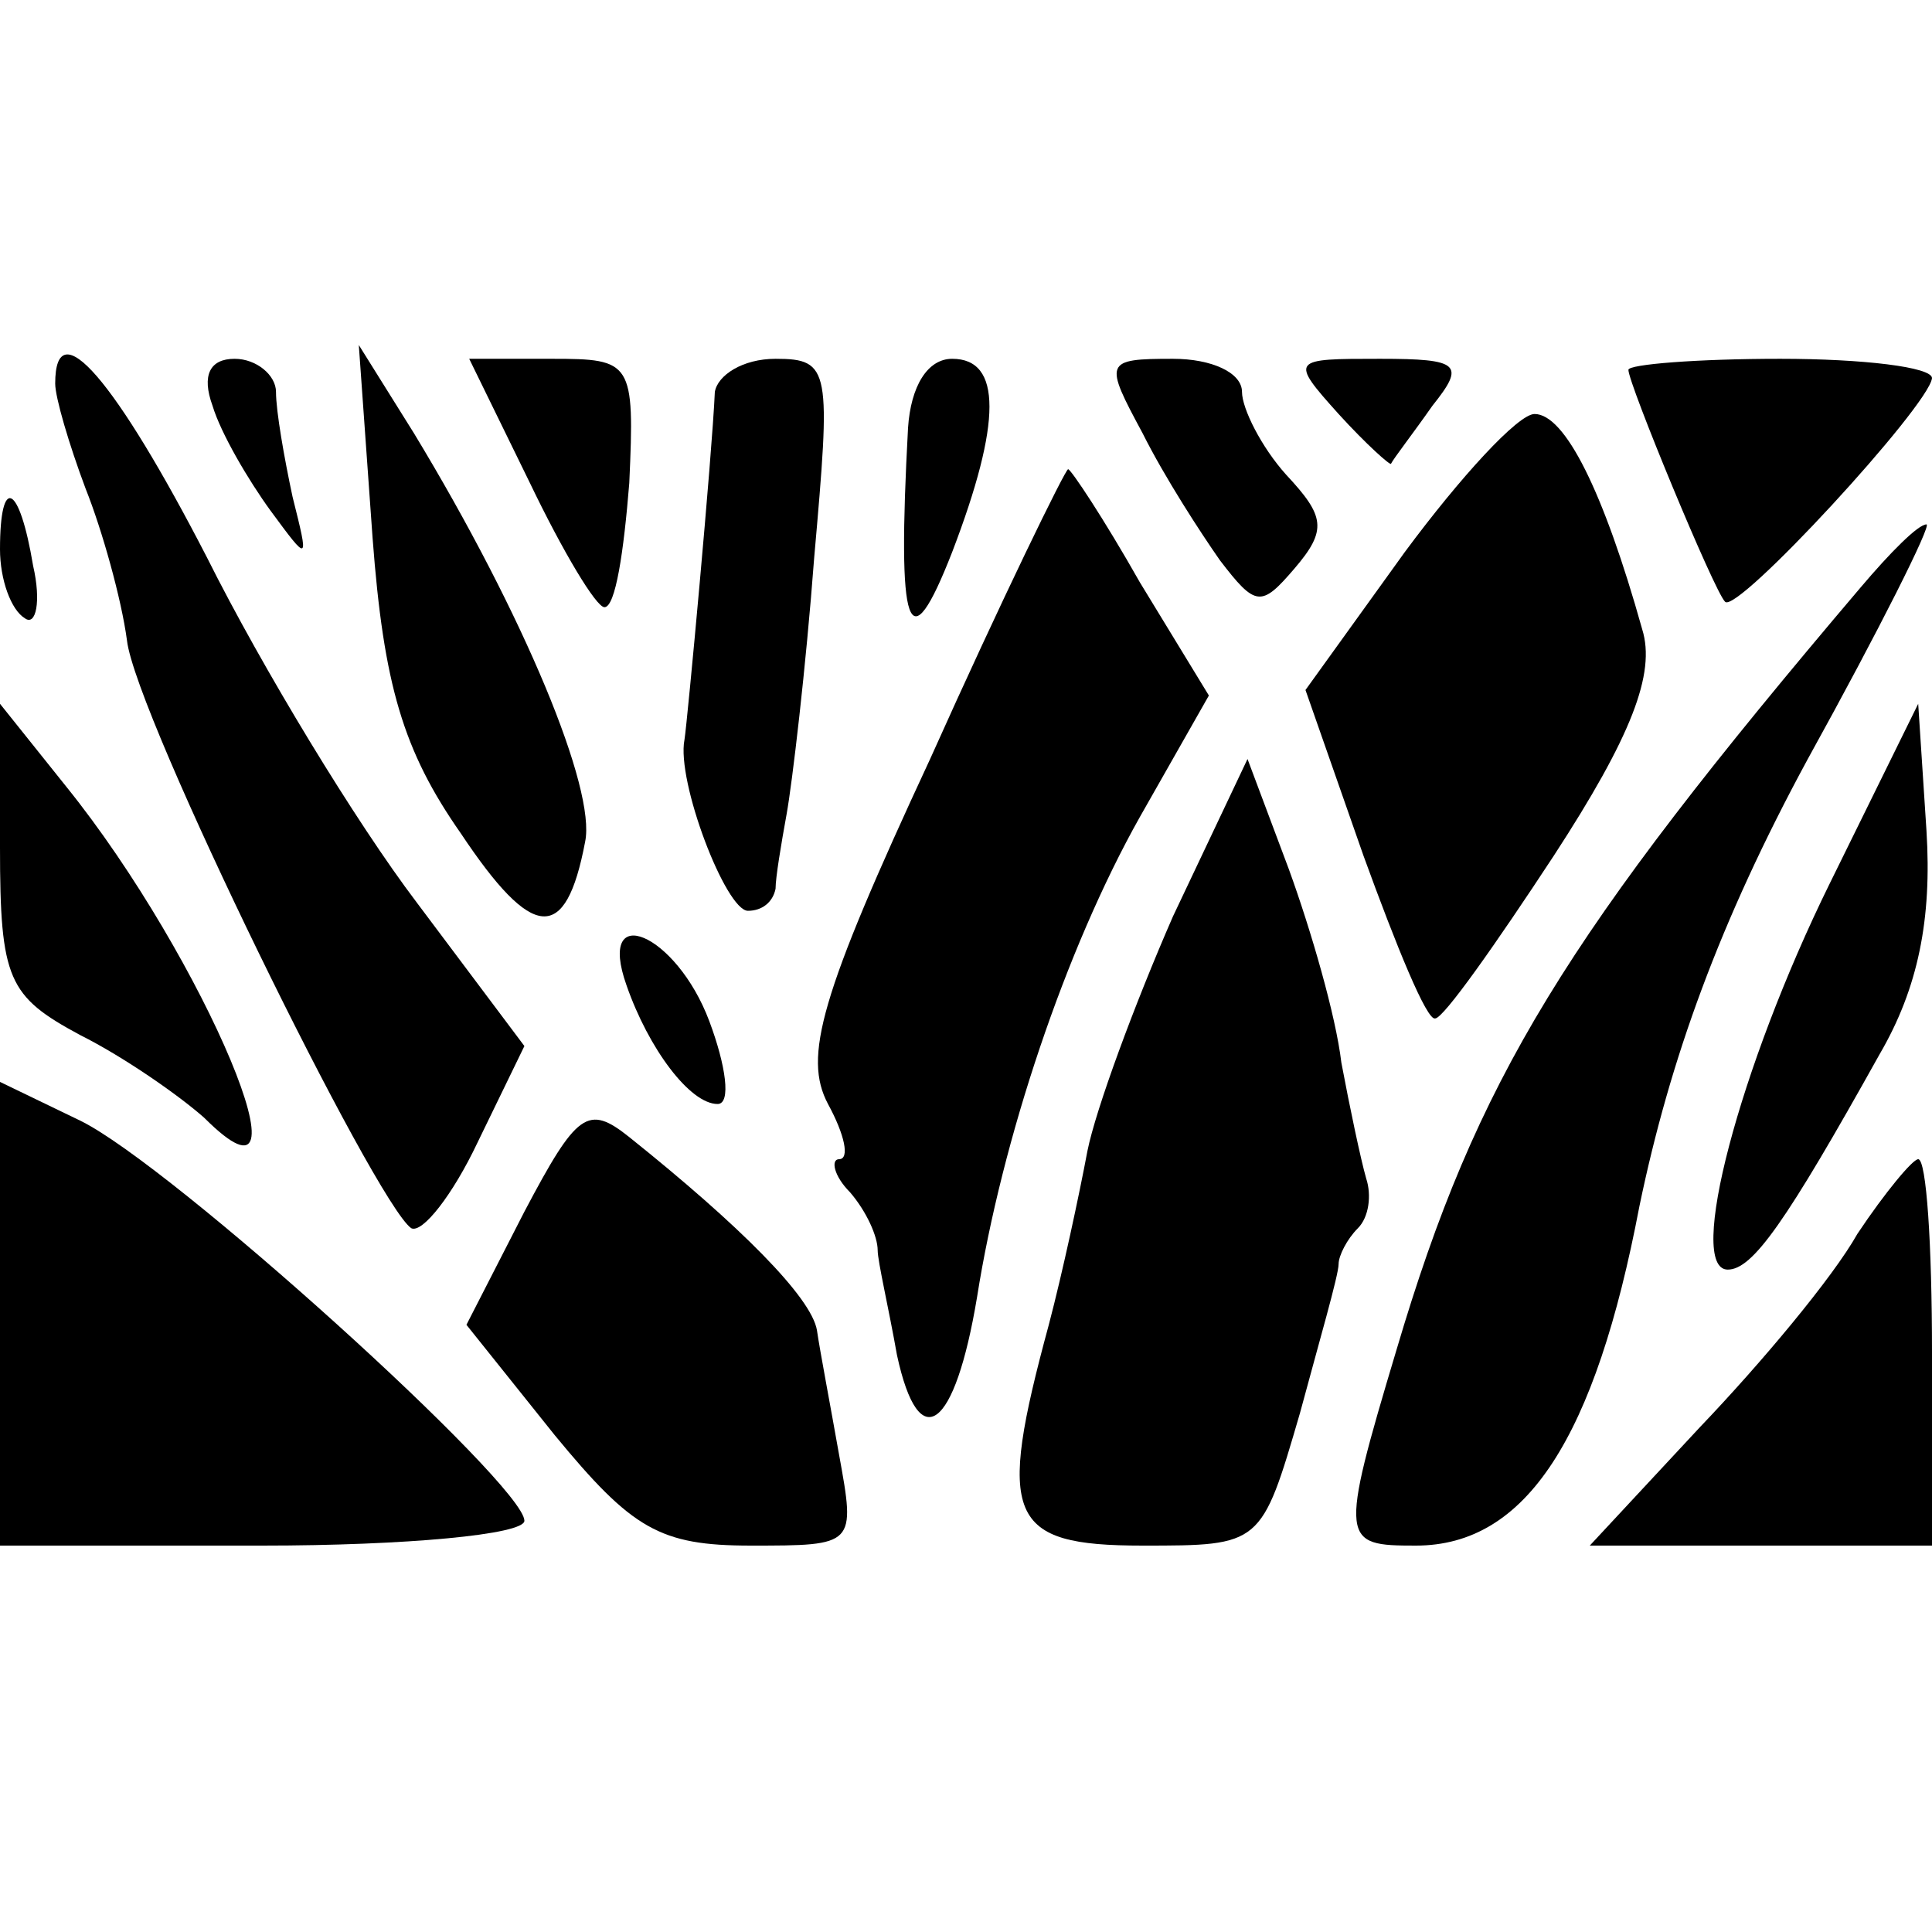
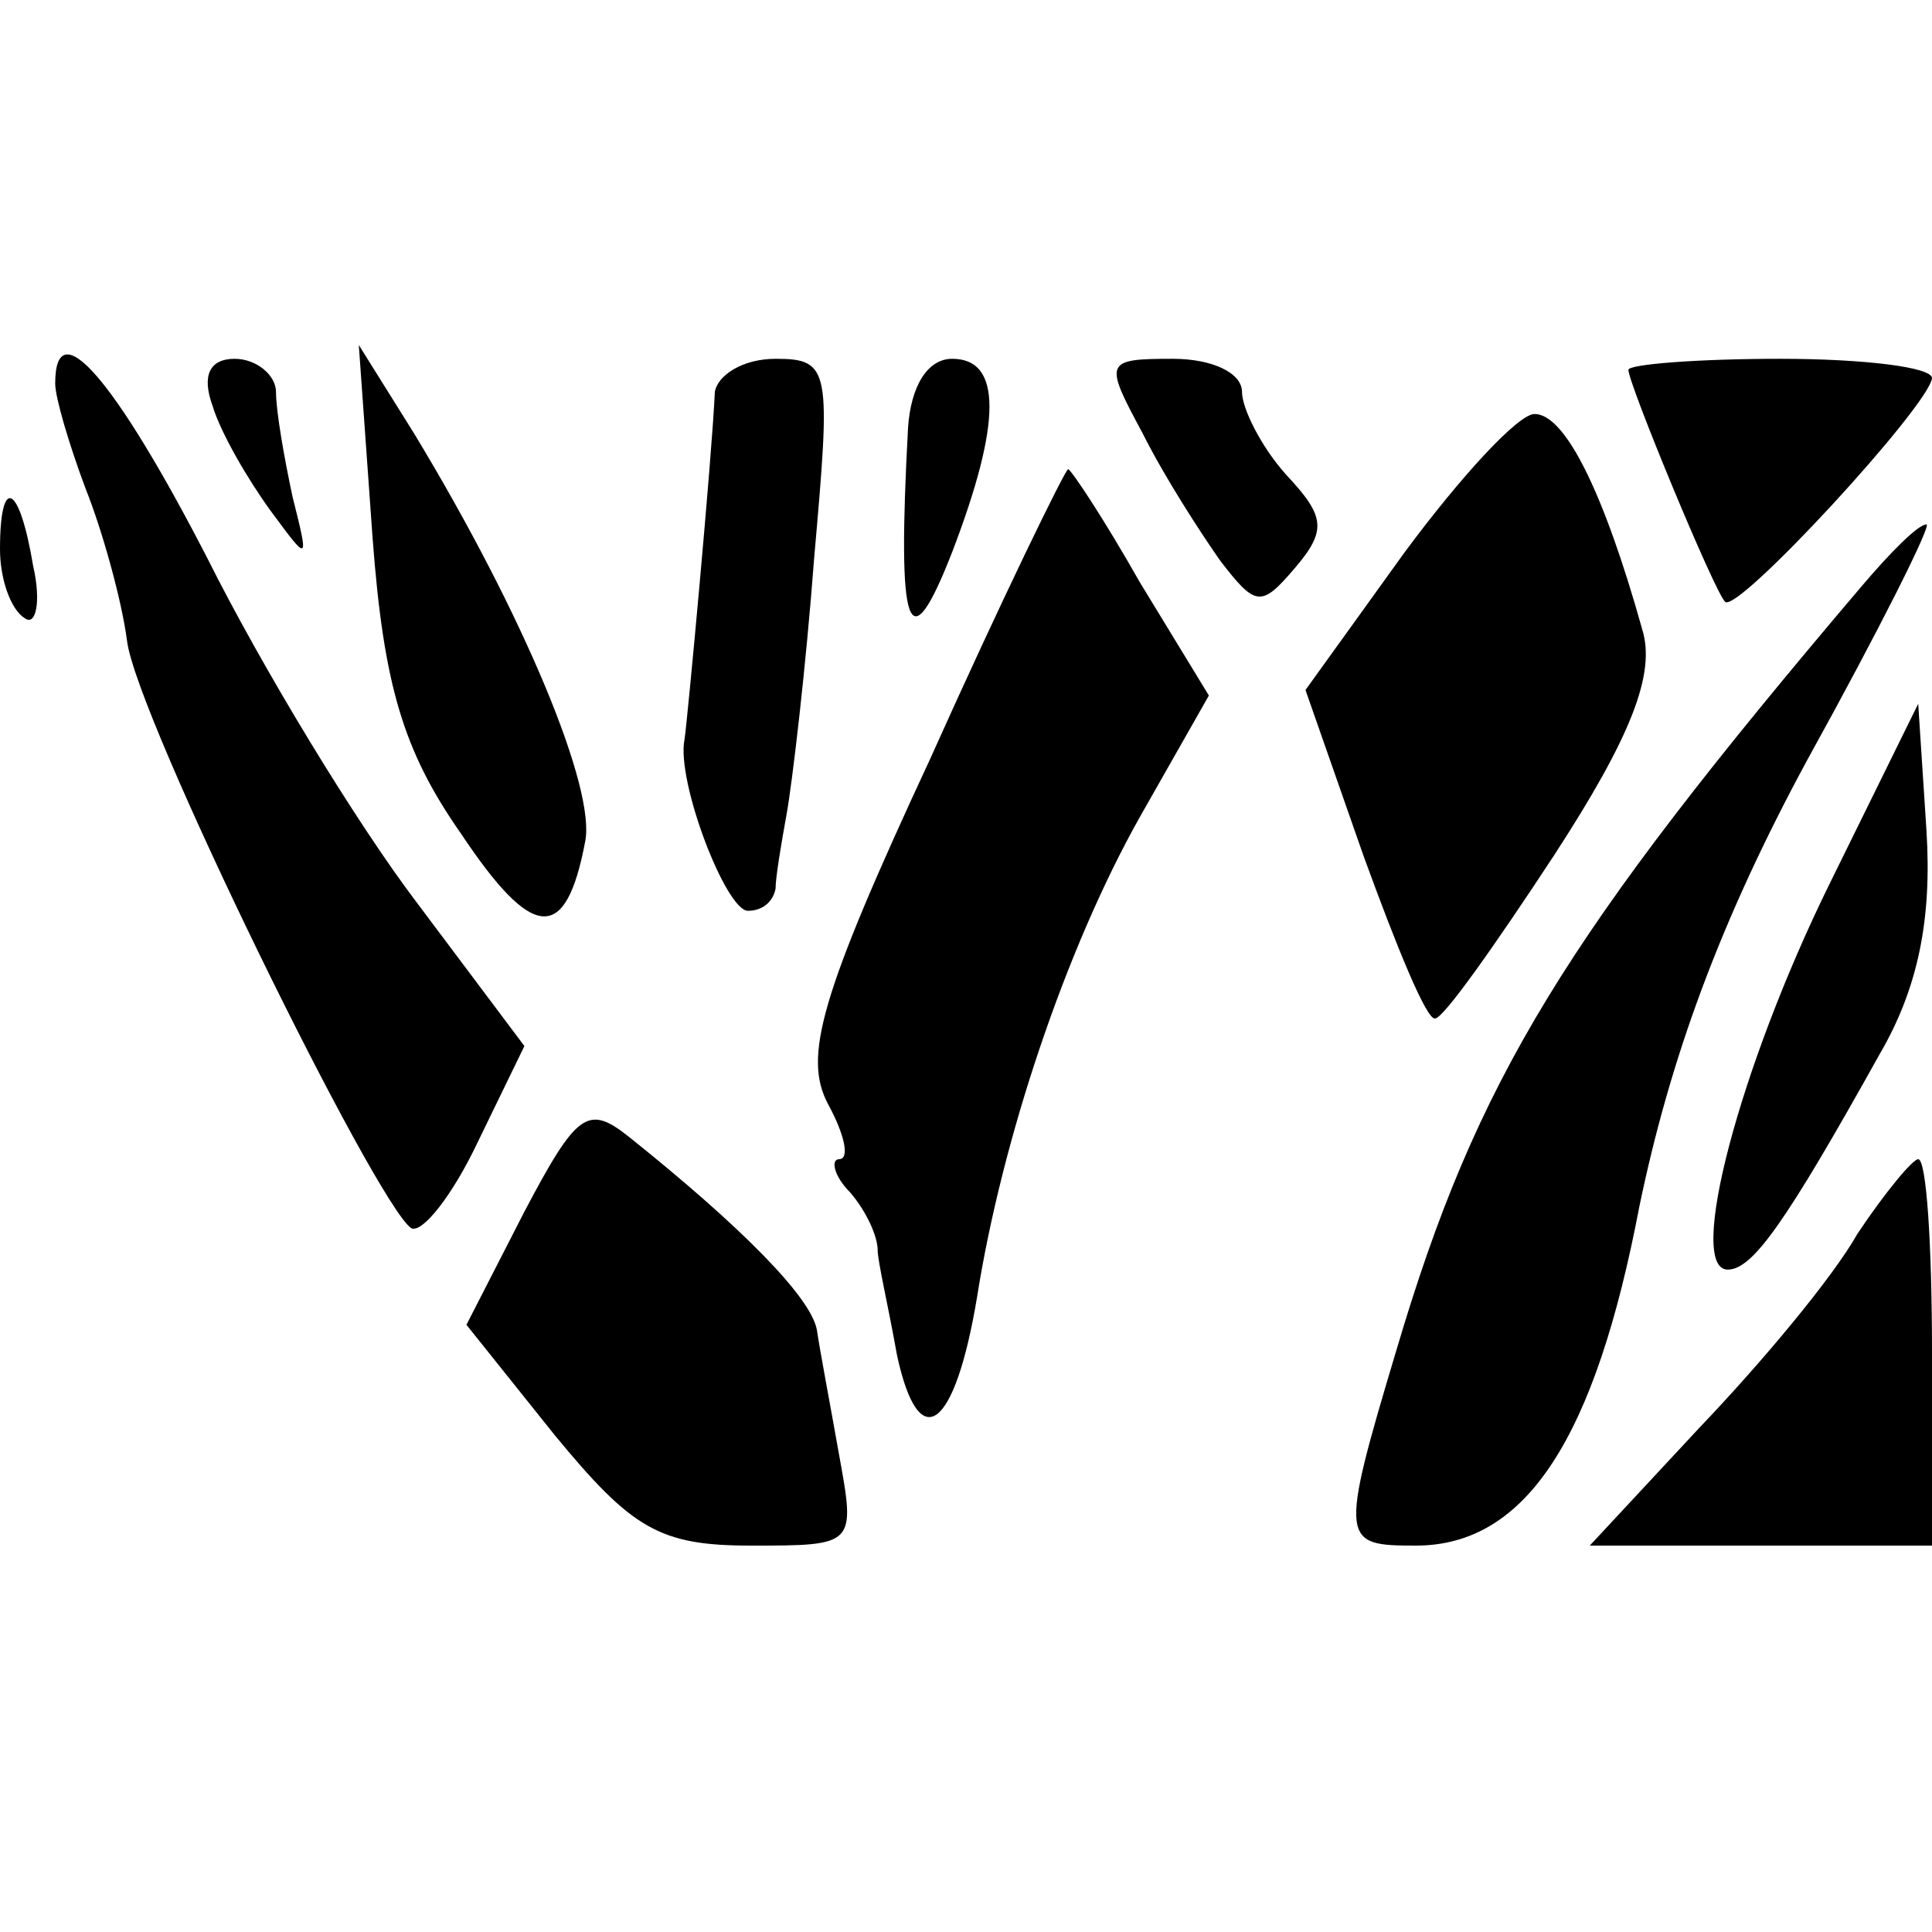
<svg xmlns="http://www.w3.org/2000/svg" version="1.0" width="70pt" height="70pt" viewBox="0 0 70 70" preserveAspectRatio="xMidYMid meet">
  <g transform="translate(0,70) scale(0.1,-0.1)" fill="#000000" stroke="none">
    <path d="M20 561 c0 -5 5 -22 11 -38 6 -15 13 -40 15 -55 3 -27 90 -204 103 -213 4 -2 15 12 24 31 l17 35 -39 52 c-22 29 -56 85 -76 125 -33 64 -55 90 -55 63z" />
    <path d="M77 553 c3 -10 13 -27 21 -38 14 -19 14 -19 8 5 -3 14 -6 31 -6 38 0 6 -7 12 -15 12 -9 0 -12 -6 -8 -17z" />
    <path d="M135 505 c4 -53 11 -77 32 -107 26 -39 38 -40 45 -3 4 19 -22 82 -62 148 l-20 32 5 -70z" />
-     <path d="M192 525 c12 -25 24 -45 27 -45 4 0 7 20 9 45 2 44 1 45 -28 45 l-30 0 22 -45z" />
    <path d="M259 558 c-1 -23 -10 -120 -11 -126 -3 -15 15 -62 23 -62 5 0 9 3 10 8 0 4 2 16 4 27 2 11 7 53 10 93 6 68 6 72 -14 72 -12 0 -21 -6 -22 -12z" />
    <path d="M329 545 c-4 -74 0 -86 16 -45 18 47 18 70 0 70 -9 0 -15 -10 -16 -25z" />
    <path d="M414 543 c8 -16 21 -36 28 -46 13 -17 15 -17 27 -3 12 14 11 19 -3 34 -9 10 -16 24 -16 30 0 7 -11 12 -25 12 -25 0 -25 -1 -11 -27z" />
-     <path d="M485 550 c10 -11 19 -19 19 -18 1 2 8 11 15 21 12 15 10 17 -19 17 -32 0 -33 0 -15 -20z" />
    <path d="M590 566 c0 -5 31 -80 35 -84 4 -5 74 71 75 81 0 4 -25 7 -55 7 -30 0 -55 -2 -55 -4z" />
    <path d="M509 500 l-36 -50 21 -60 c12 -33 23 -60 26 -59 3 0 22 27 43 59 28 43 37 66 32 82 -14 50 -28 78 -39 78 -6 0 -27 -23 -47 -50z" />
    <path d="M337 425 c-40 -86 -46 -108 -37 -125 6 -11 8 -20 4 -20 -3 0 -2 -6 4 -12 6 -7 10 -16 10 -21 0 -4 4 -21 7 -38 8 -37 21 -27 29 21 9 57 32 126 59 174 l25 44 -25 41 c-13 23 -25 41 -26 41 -1 0 -24 -47 -50 -105z" />
    <path d="M0 501 c0 -11 4 -22 9 -25 4 -3 6 6 3 19 -5 30 -12 33 -12 6z" />
    <path d="M674 487 c-107 -126 -139 -178 -168 -276 -21 -70 -20 -71 7 -71 40 0 65 39 81 123 11 53 29 103 61 162 26 47 45 85 43 85 -3 0 -13 -10 -24 -23z" />
-     <path d="M0 393 c0 -48 3 -54 29 -68 16 -8 36 -22 45 -30 42 -42 0 58 -50 120 l-24 30 0 -52z" />
+     <path d="M0 393 l-24 30 0 -52z" />
    <path d="M663 380 c-33 -67 -52 -140 -37 -140 9 0 21 17 55 78 14 24 19 49 17 81 l-3 46 -32 -65z" />
-     <path d="M425 368 c-14 -32 -28 -70 -31 -85 -3 -16 -9 -44 -14 -63 -19 -70 -15 -80 34 -80 43 0 43 0 57 48 7 26 14 50 14 54 0 3 3 9 7 13 4 4 5 12 3 18 -2 7 -6 26 -9 42 -2 17 -11 48 -19 70 l-15 40 -27 -57z" />
-     <path d="M227 343 c8 -23 23 -43 33 -43 5 0 3 14 -3 30 -12 32 -41 44 -30 13z" />
-     <path d="M0 224 l0 -84 95 0 c52 0 95 4 95 9 0 13 -128 129 -161 145 l-29 14 0 -84z" />
    <path d="M190 261 l-21 -41 32 -40 c28 -34 38 -40 71 -40 38 0 38 0 32 33 -3 17 -7 38 -8 45 -2 12 -28 38 -68 70 -15 12 -19 9 -38 -27z" />
    <path d="M673 253 c-9 -16 -35 -47 -57 -70 l-40 -43 62 0 62 0 0 70 c0 39 -2 70 -5 70 -2 0 -12 -12 -22 -27z" />
  </g>
</svg>